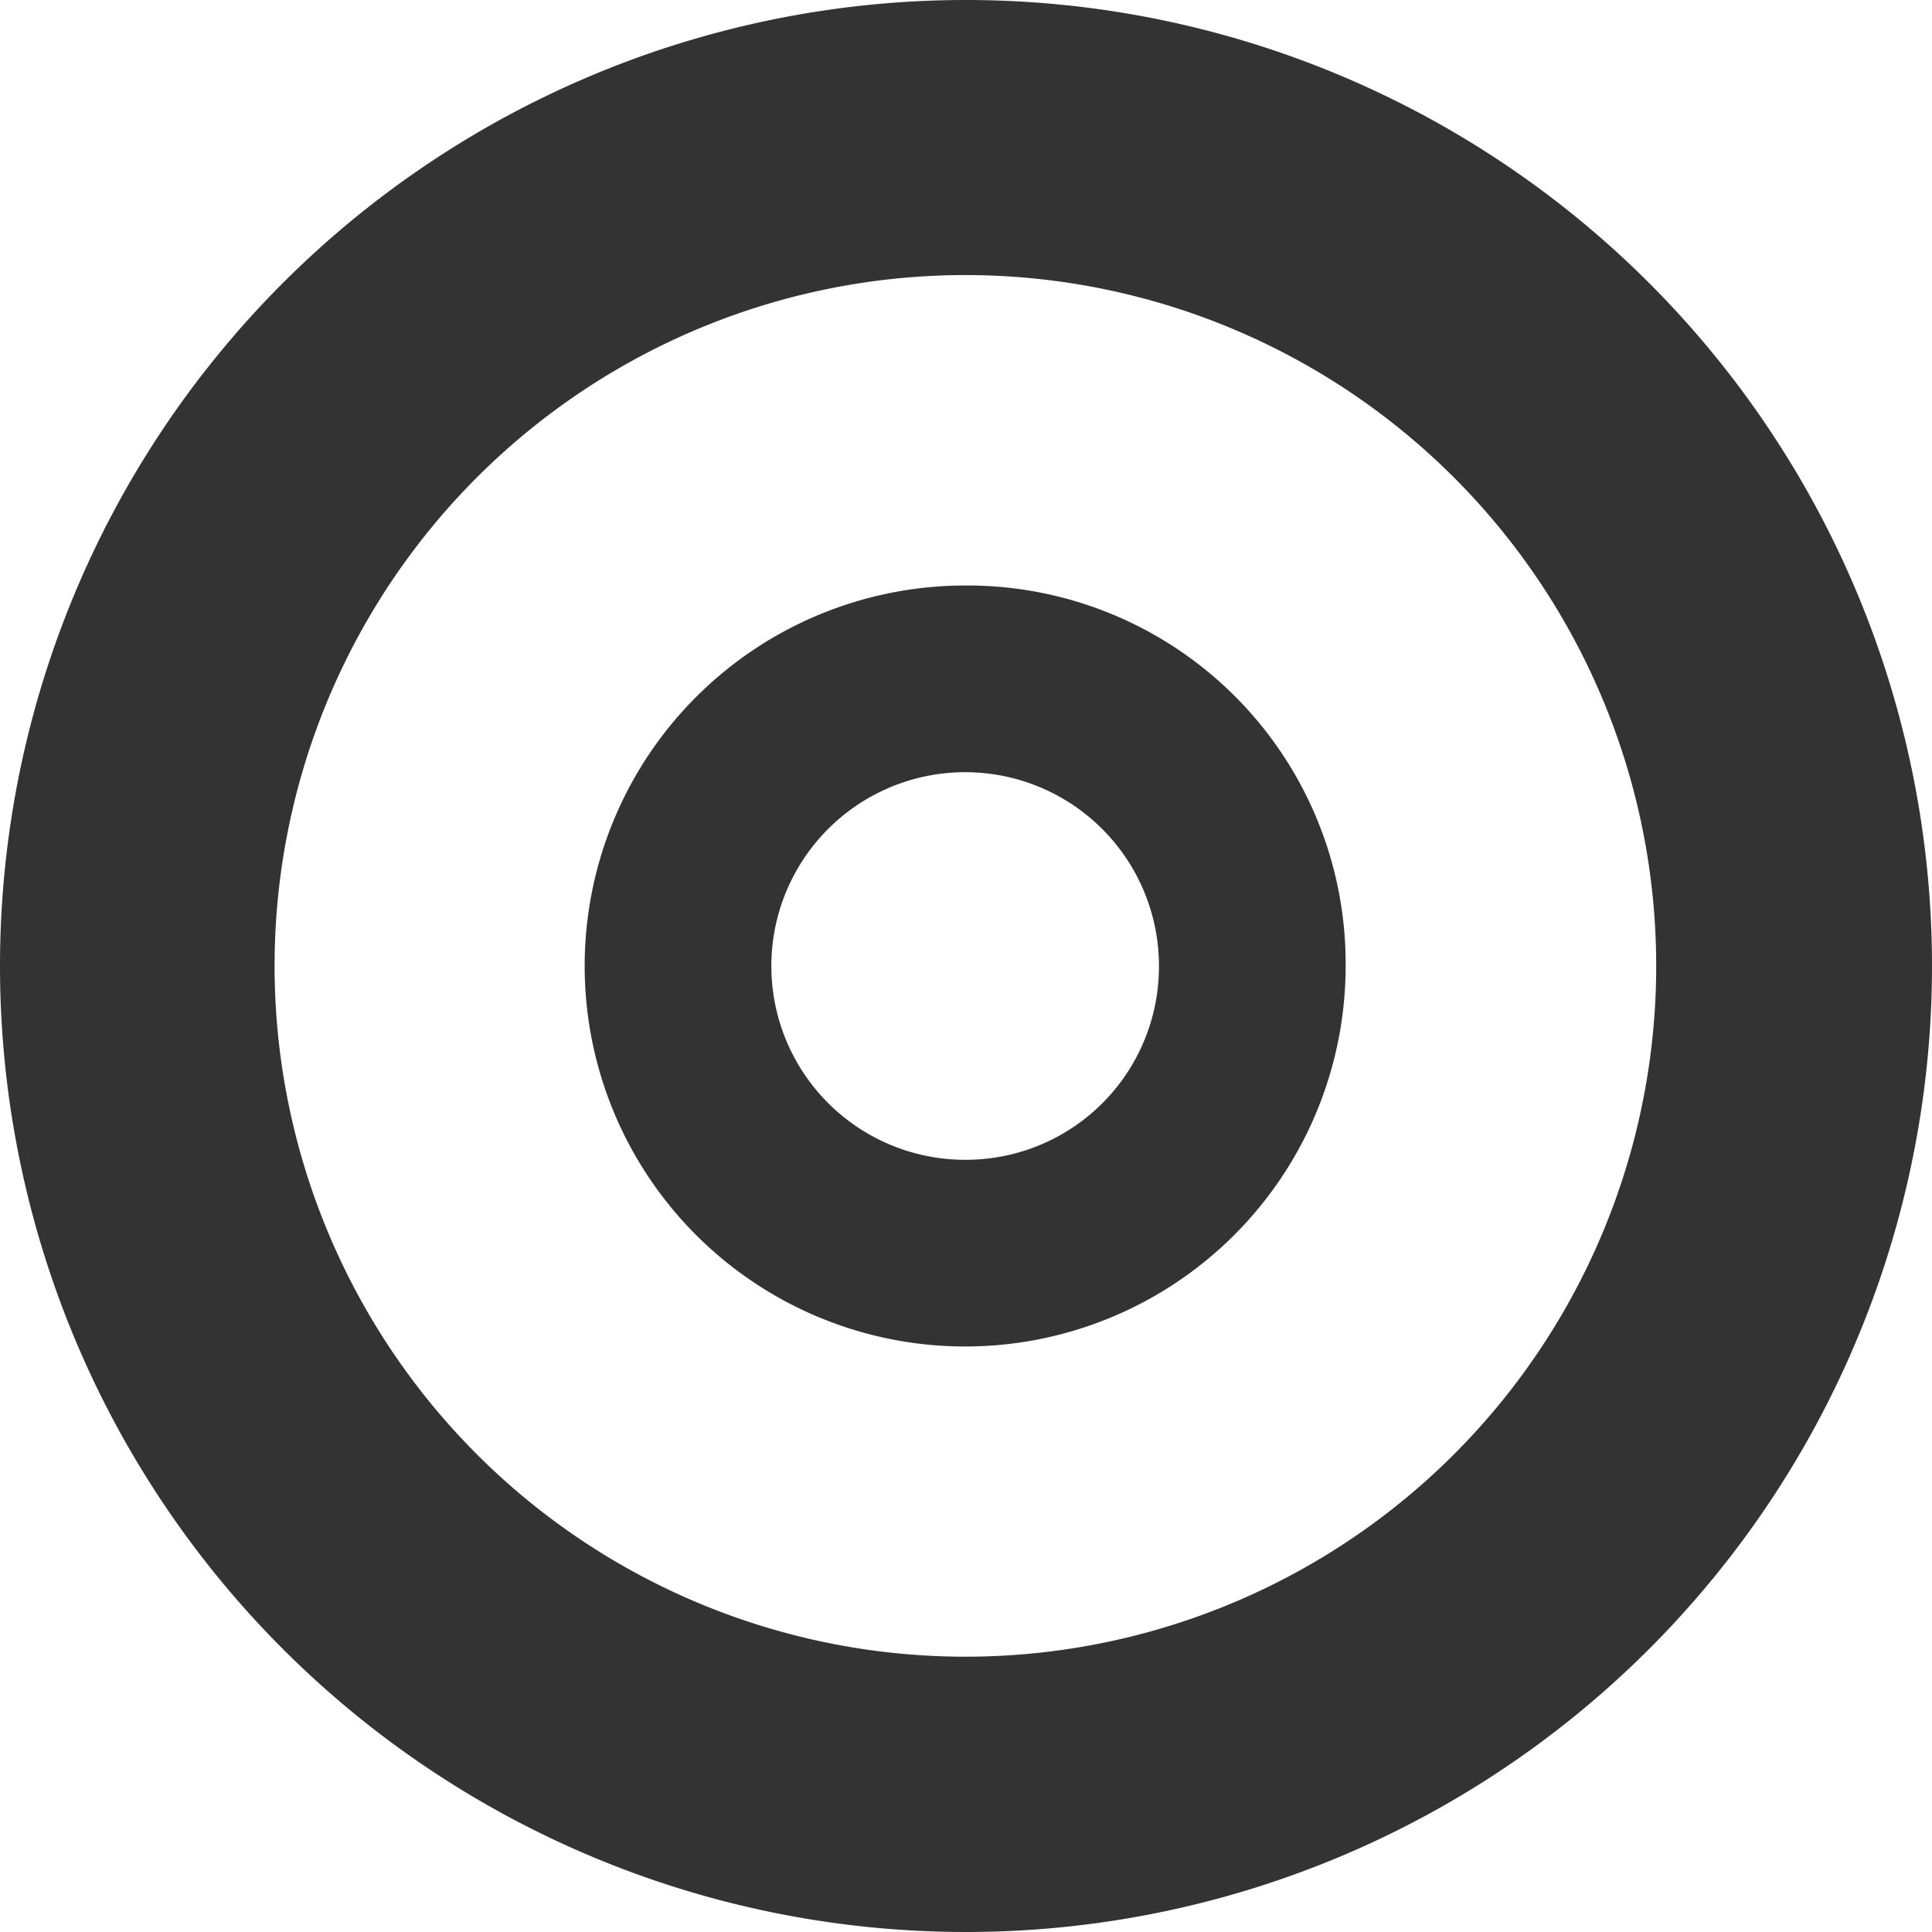
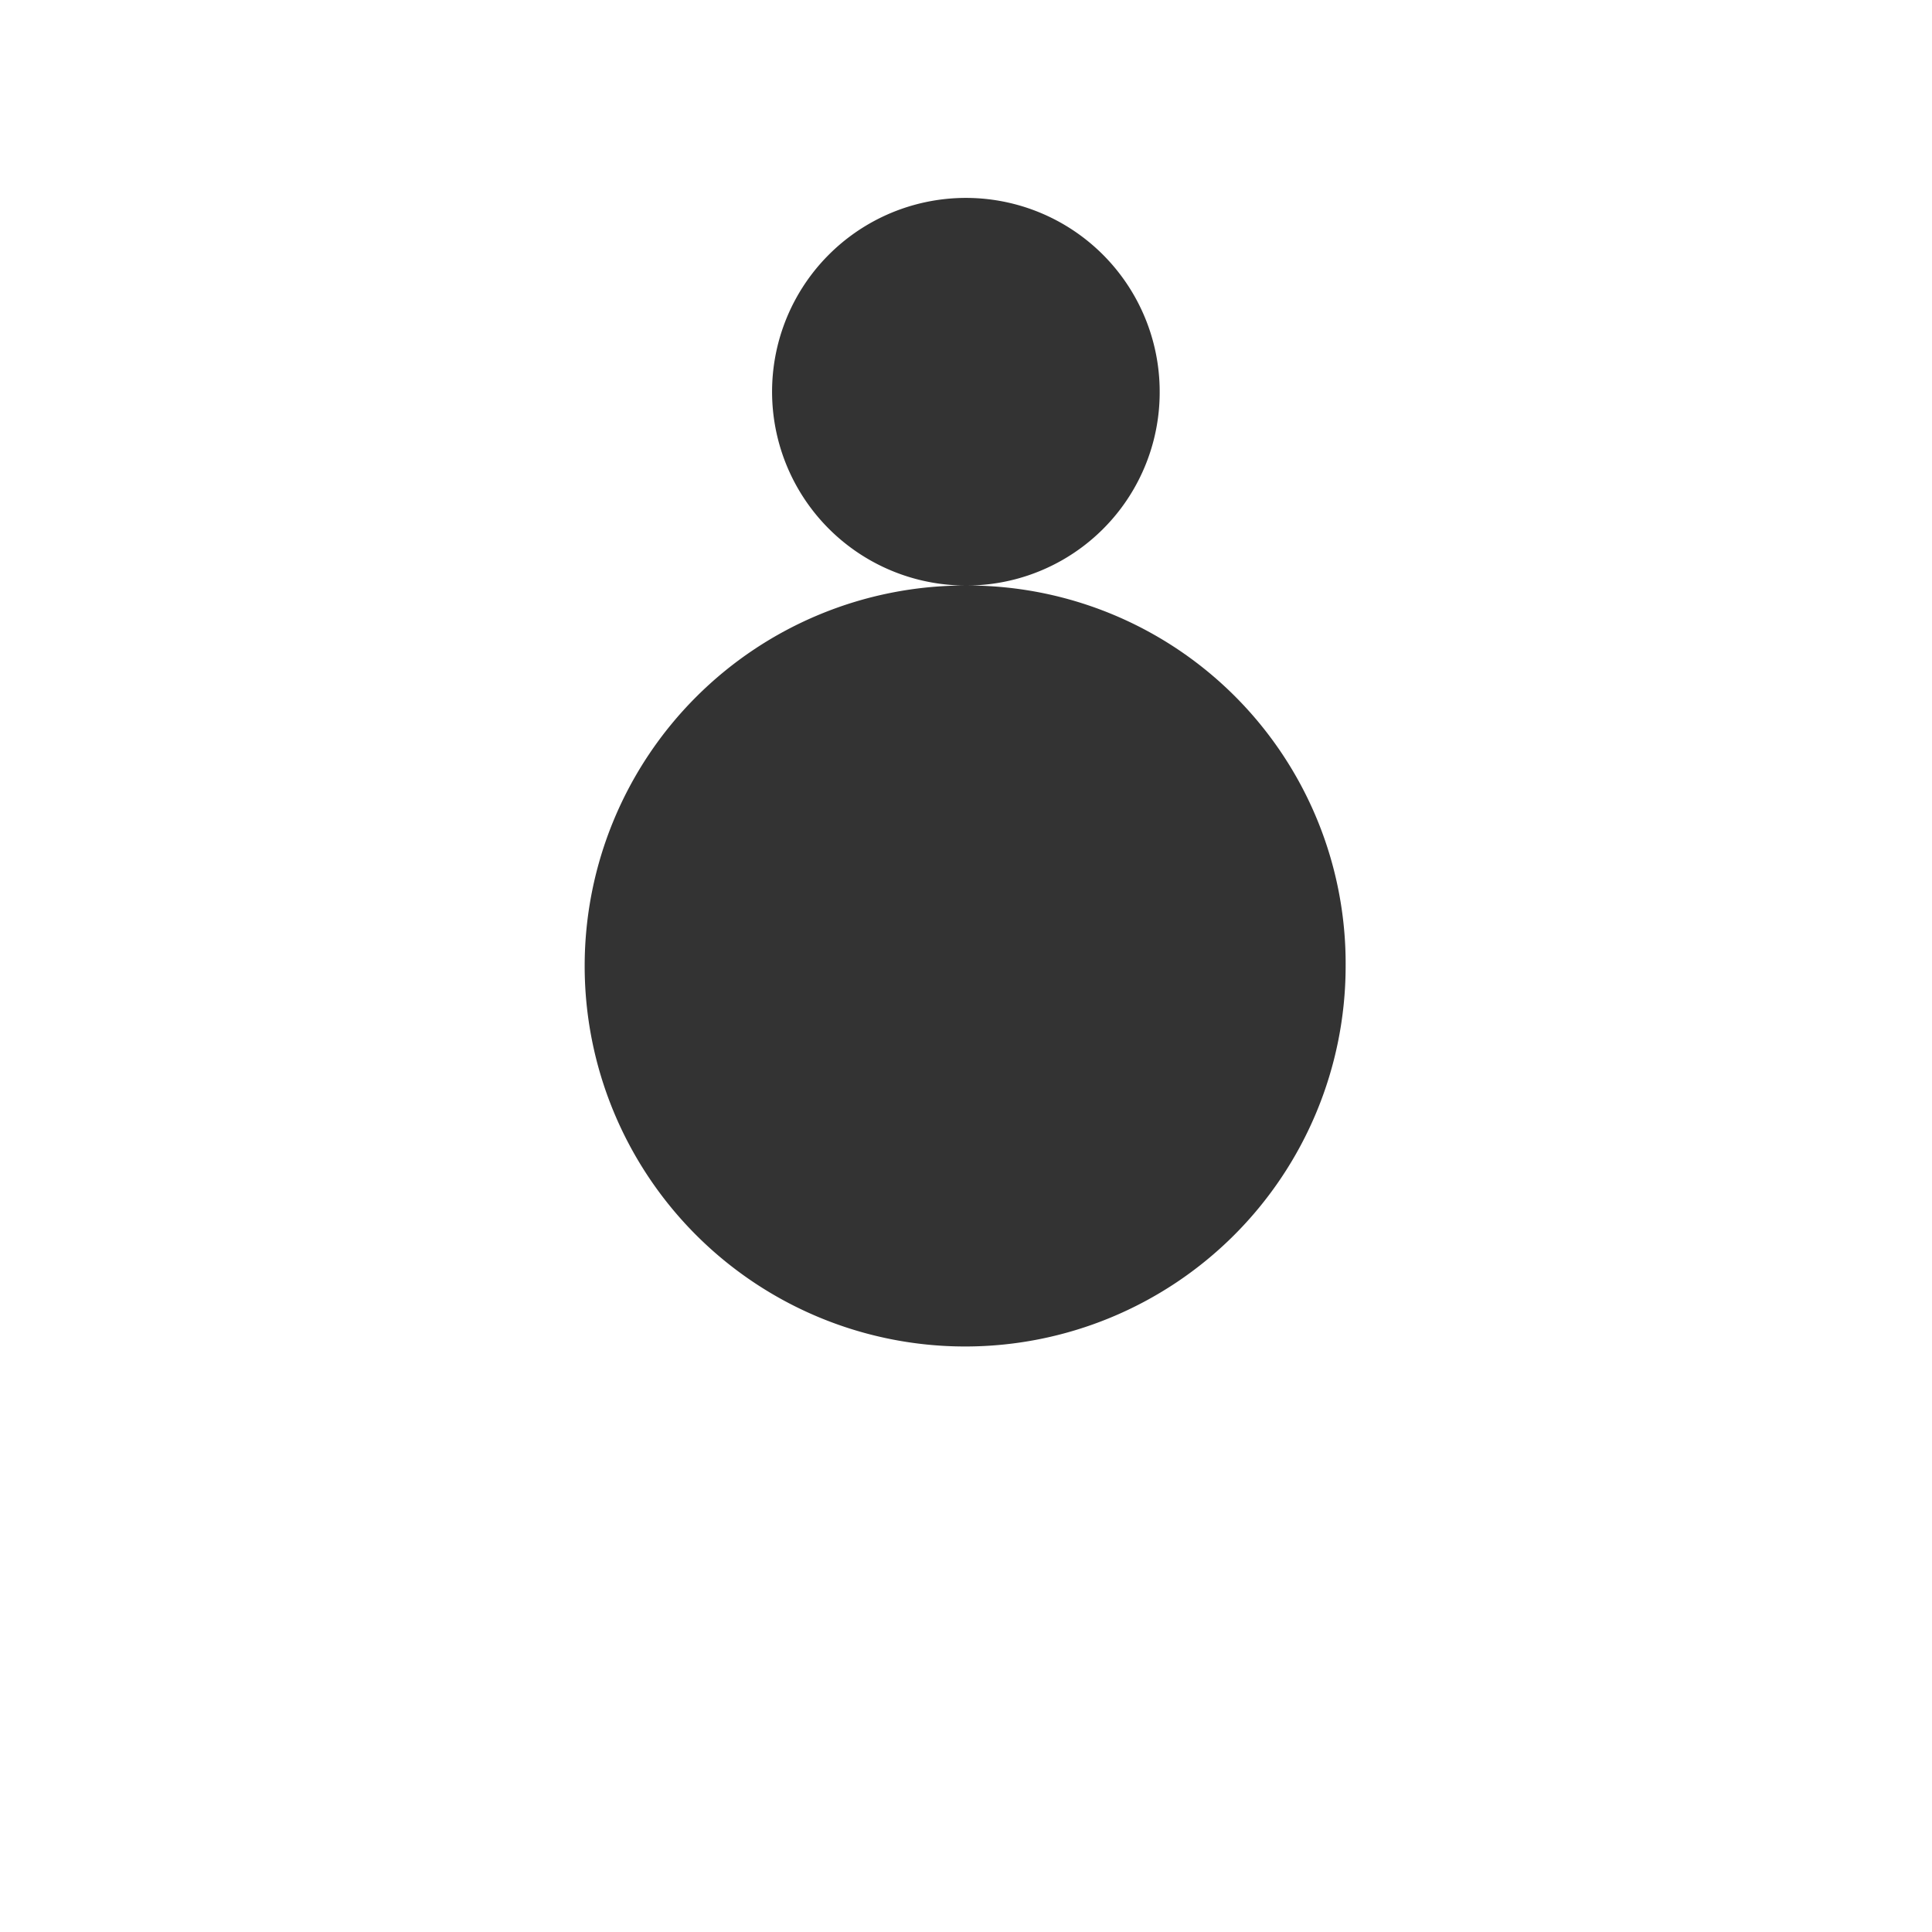
<svg xmlns="http://www.w3.org/2000/svg" width="16" height="16.002" viewBox="0 0 16 16.002">
  <g id="グループ_11331" data-name="グループ 11331" transform="translate(-319 -2218.284)">
-     <path id="パス_6317" data-name="パス 6317" d="M8,0V0a8,8,0,1,0,8,8V8A8,8,0,0,0,8,0M7.988,13.72a5.721,5.721,0,1,1,5.728-5.713A5.72,5.72,0,0,1,7.988,13.72" transform="translate(319 2218.284)" fill="#333" />
-     <path id="パス_6318" data-name="パス 6318" d="M6.713,3.563A3.151,3.151,0,1,0,9.86,6.718,3.131,3.131,0,0,0,6.713,3.563M6.707,8.319a1.605,1.605,0,1,1,1.607-1.6,1.6,1.6,0,0,1-1.607,1.6" transform="translate(320.284 2219.57)" fill="#333" />
+     <path id="パス_6318" data-name="パス 6318" d="M6.713,3.563A3.151,3.151,0,1,0,9.86,6.718,3.131,3.131,0,0,0,6.713,3.563a1.605,1.605,0,1,1,1.607-1.6,1.6,1.6,0,0,1-1.607,1.6" transform="translate(320.284 2219.57)" fill="#333" />
  </g>
</svg>